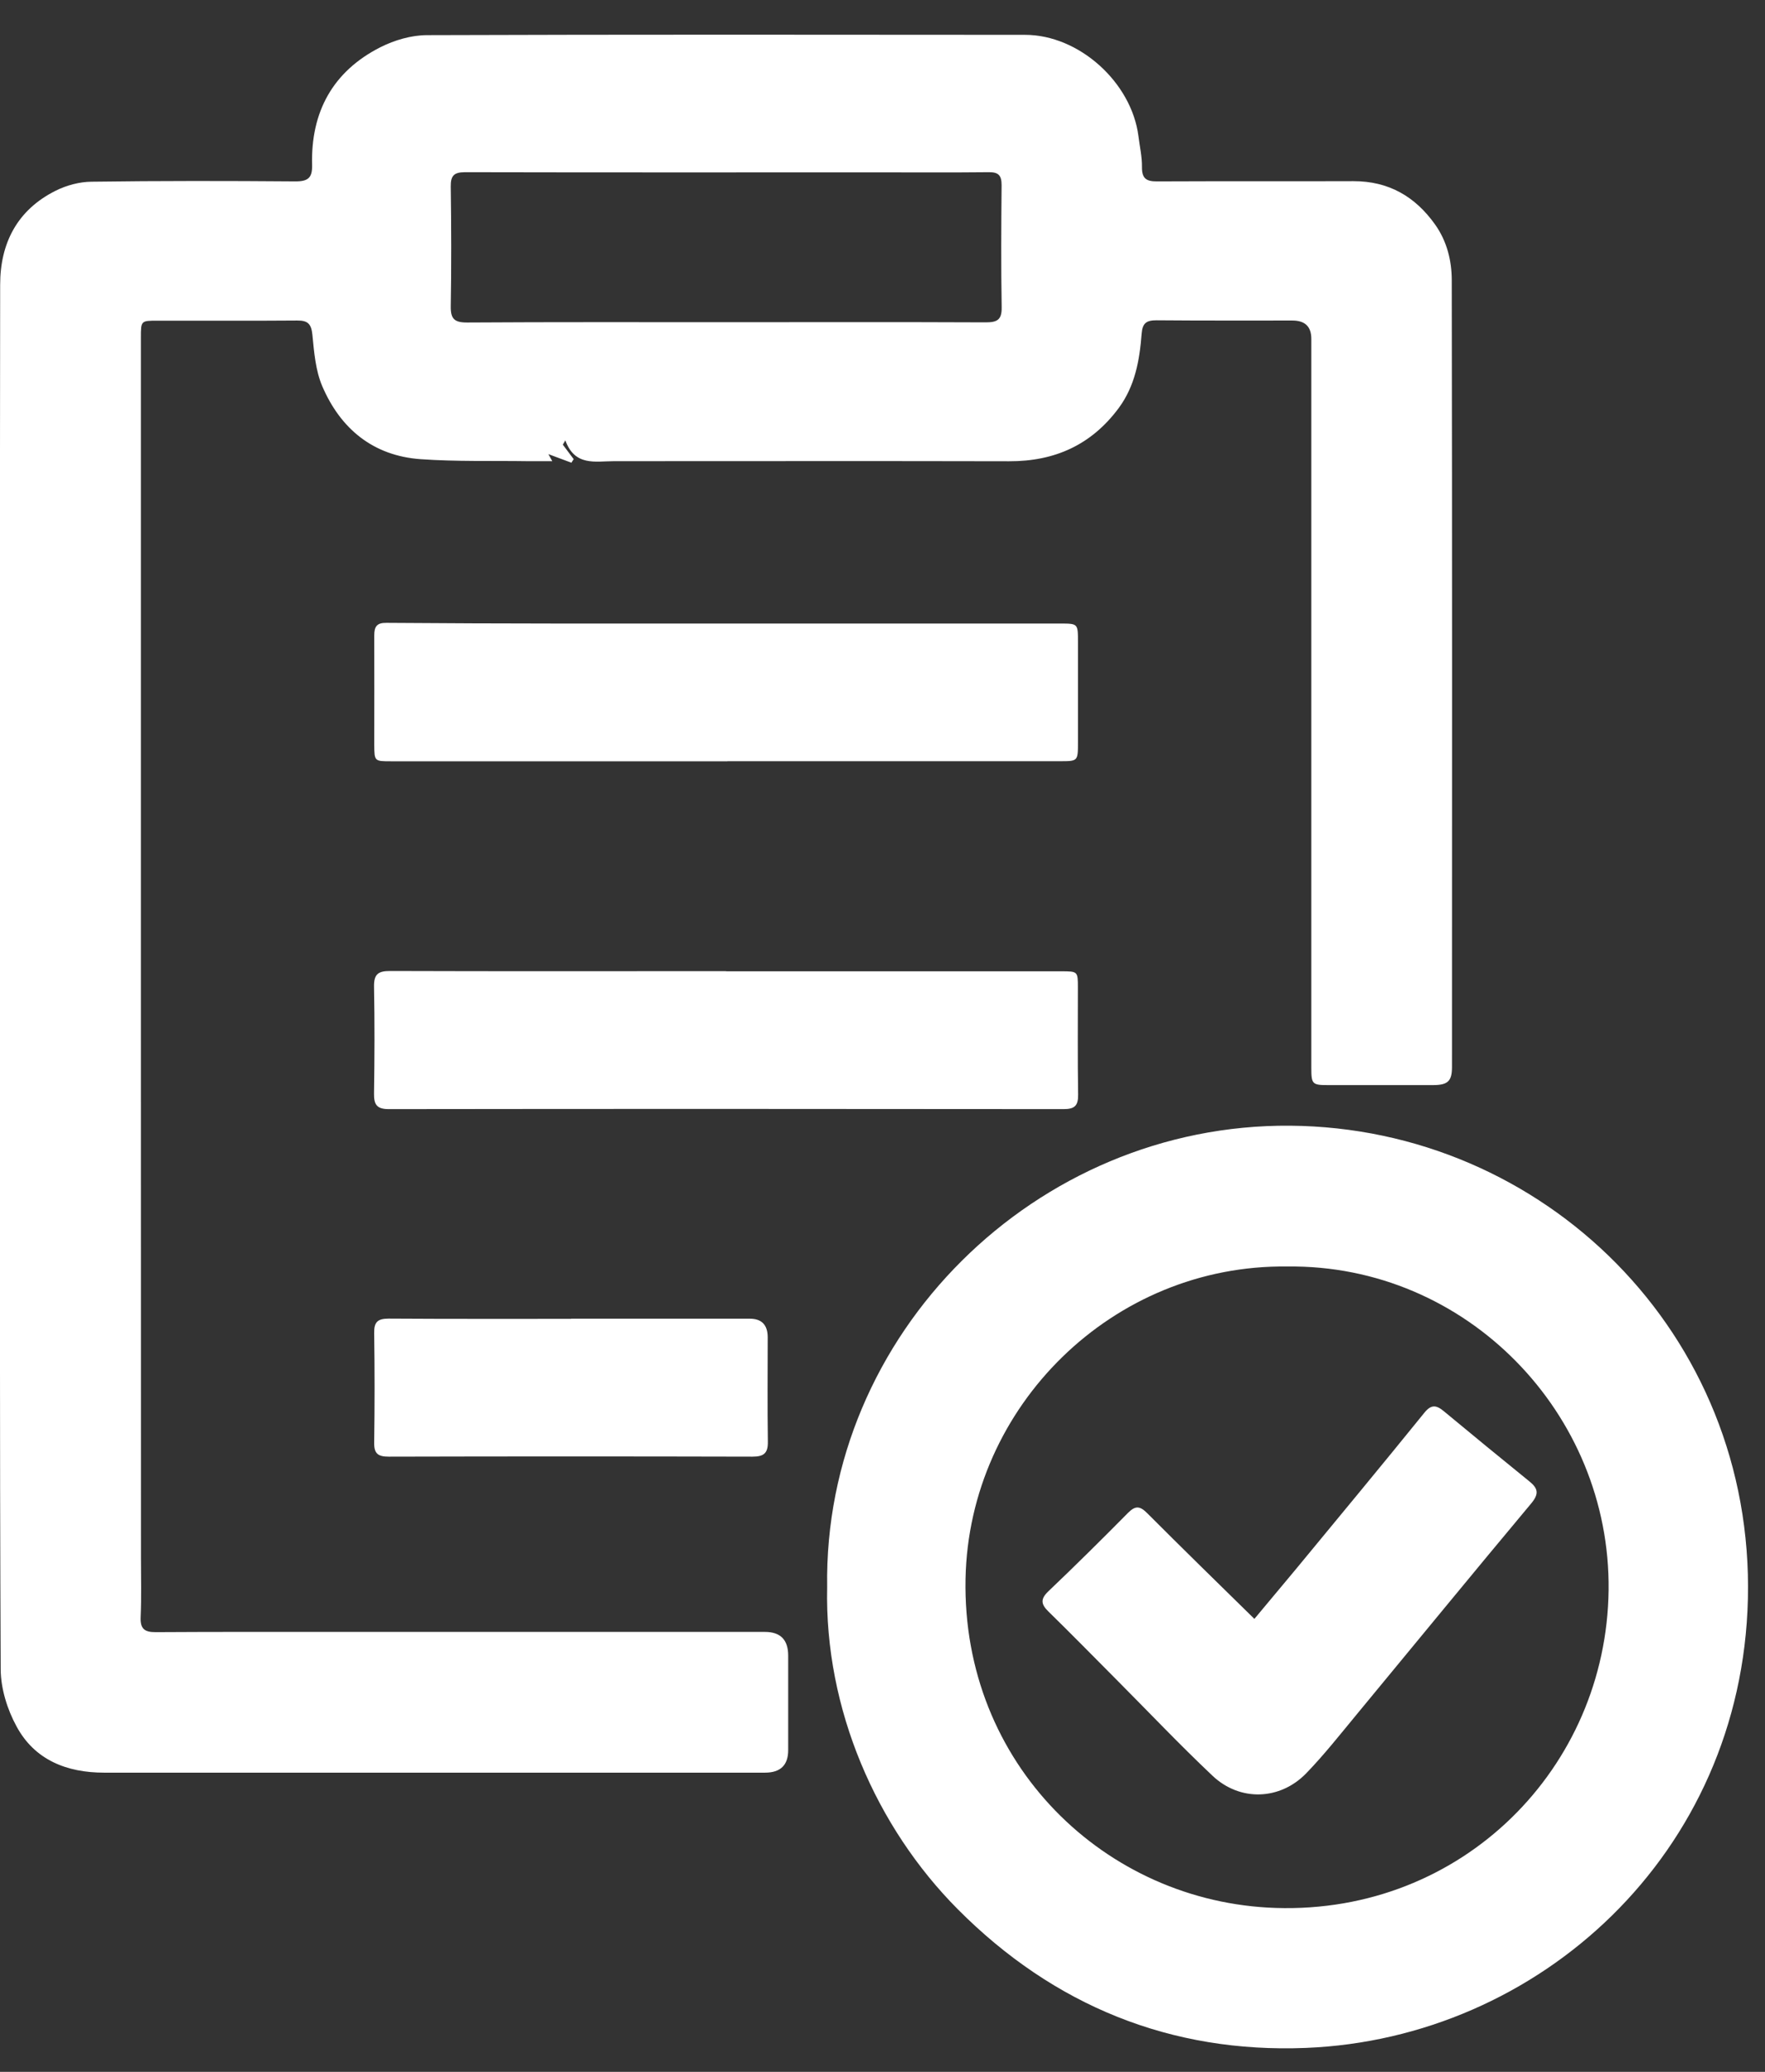
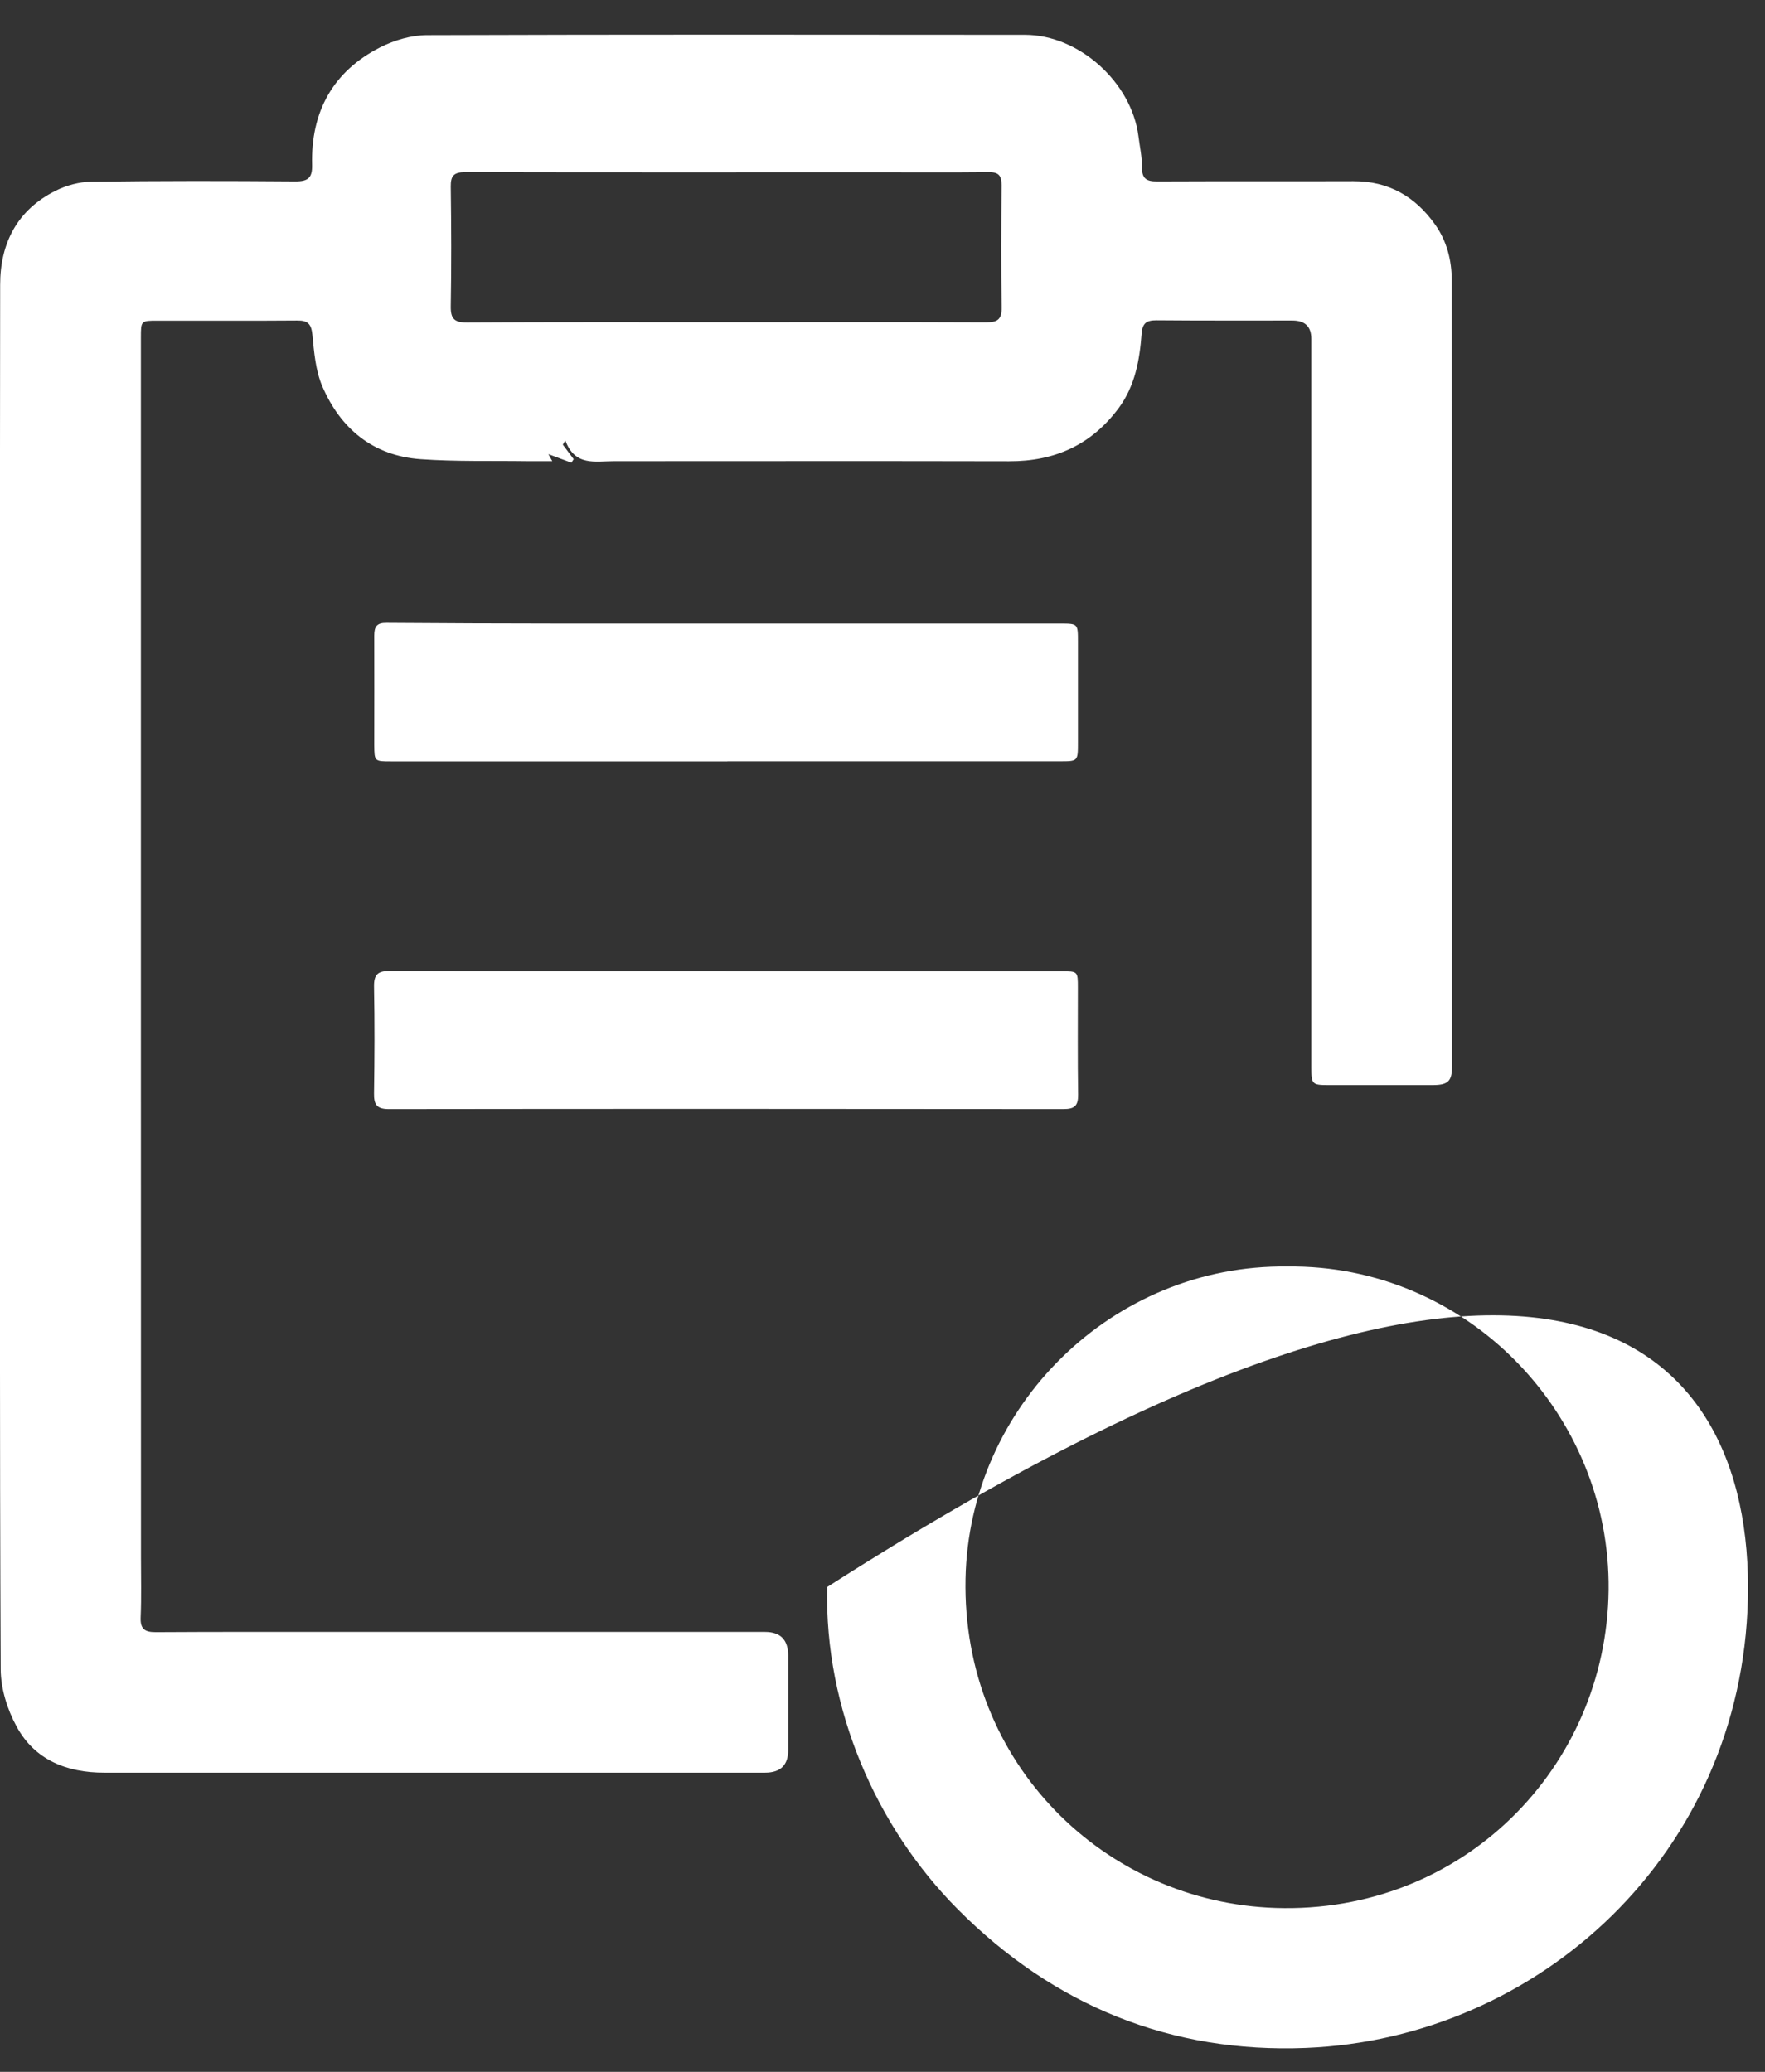
<svg xmlns="http://www.w3.org/2000/svg" width="23" height="27" viewBox="0 0 23 27" fill="none">
  <rect x="0" y="0" width="23" height="27" fill="#333333" stroke="none" />
  <path d="M7.336 5.797C7.383 5.86 7.429 5.921 7.476 5.984C7.466 5.999 7.455 6.014 7.446 6.03C7.35 5.995 7.256 5.959 7.146 5.918C7.163 5.948 7.177 5.974 7.197 6.01C7.081 6.01 6.978 6.01 6.874 6.01C6.41 6.003 5.945 6.017 5.481 5.984C4.864 5.94 4.438 5.59 4.199 5.032C4.112 4.827 4.093 4.59 4.071 4.364C4.057 4.223 4.013 4.175 3.872 4.177C3.265 4.182 2.658 4.178 2.052 4.179C1.837 4.179 1.836 4.179 1.836 4.398C1.836 7.187 1.836 9.976 1.836 12.764C1.836 15.274 1.836 17.784 1.837 20.294C1.837 20.554 1.844 20.814 1.833 21.073C1.826 21.225 1.881 21.271 2.03 21.27C2.833 21.265 3.637 21.267 4.441 21.267C6.284 21.267 8.127 21.267 9.969 21.267C10.171 21.267 10.271 21.37 10.271 21.576C10.271 21.986 10.271 22.397 10.271 22.807C10.271 23.003 10.171 23.101 9.969 23.101C9.275 23.101 8.58 23.101 7.886 23.101C5.71 23.101 3.533 23.101 1.357 23.101C0.873 23.101 0.453 22.938 0.216 22.499C0.095 22.278 0.011 22.007 0.009 21.758C-0.005 18.655 -0 15.555 -0 12.454C-0 9.54 -0.002 6.625 0.002 3.711C0.002 3.169 0.225 2.736 0.724 2.486C0.866 2.415 1.036 2.369 1.193 2.368C2.079 2.356 2.965 2.357 3.851 2.364C4.016 2.364 4.071 2.316 4.067 2.151C4.049 1.46 4.336 0.931 4.956 0.616C5.14 0.523 5.361 0.458 5.566 0.458C8.164 0.449 10.761 0.452 13.357 0.454C14.062 0.454 14.745 1.074 14.835 1.773C14.852 1.909 14.883 2.044 14.881 2.179C14.88 2.327 14.939 2.365 15.077 2.364C15.93 2.36 16.783 2.364 17.636 2.361C18.095 2.36 18.441 2.56 18.701 2.926C18.855 3.143 18.918 3.396 18.918 3.653C18.924 7.071 18.922 10.488 18.921 13.905C18.921 14.092 18.866 14.141 18.669 14.141C18.215 14.141 17.762 14.141 17.308 14.141C17.1 14.141 17.088 14.129 17.088 13.914C17.088 12.05 17.088 10.185 17.088 8.32C17.088 7.019 17.088 5.717 17.088 4.416C17.088 4.256 17.006 4.177 16.841 4.177C16.251 4.177 15.66 4.179 15.07 4.174C14.94 4.174 14.888 4.21 14.877 4.346C14.851 4.691 14.792 5.028 14.578 5.318C14.222 5.798 13.744 6.013 13.15 6.011C11.434 6.007 9.716 6.01 8 6.01C7.758 6.01 7.491 6.08 7.367 5.739L7.334 5.795L7.336 5.797ZM9.464 4.199C10.59 4.199 11.716 4.196 12.843 4.201C12.992 4.201 13.056 4.171 13.053 4.004C13.044 3.474 13.047 2.944 13.052 2.413C13.052 2.285 13.011 2.242 12.883 2.244C12.408 2.249 11.932 2.246 11.458 2.246C9.659 2.246 7.86 2.248 6.061 2.244C5.916 2.244 5.872 2.289 5.874 2.431C5.881 2.95 5.883 3.47 5.874 3.989C5.871 4.155 5.92 4.203 6.086 4.203C7.212 4.196 8.339 4.199 9.465 4.199H9.464Z" fill="#ffffff" />
-   <path d="M10.779 20.682C10.728 17.39 13.495 14.643 16.813 14.67C20.114 14.697 22.86 17.377 22.777 20.837C22.698 24.163 20.051 26.565 17.019 26.688C15.26 26.759 13.73 26.138 12.479 24.879C11.421 23.814 10.743 22.275 10.779 20.682ZM16.773 16.505C14.504 16.476 12.627 18.323 12.582 20.574C12.534 22.986 14.403 24.792 16.624 24.864C19.057 24.943 20.934 23.038 20.962 20.722C20.988 18.417 19.107 16.475 16.774 16.505H16.773Z" fill="#ffffff" />
+   <path d="M10.779 20.682C20.114 14.697 22.86 17.377 22.777 20.837C22.698 24.163 20.051 26.565 17.019 26.688C15.26 26.759 13.73 26.138 12.479 24.879C11.421 23.814 10.743 22.275 10.779 20.682ZM16.773 16.505C14.504 16.476 12.627 18.323 12.582 20.574C12.534 22.986 14.403 24.792 16.624 24.864C19.057 24.943 20.934 23.038 20.962 20.722C20.988 18.417 19.107 16.475 16.774 16.505H16.773Z" fill="#ffffff" />
  <path d="M9.479 9.921C8.019 9.921 6.559 9.921 5.099 9.921C4.879 9.921 4.879 9.921 4.877 9.708C4.877 9.232 4.879 8.756 4.877 8.281C4.877 8.164 4.911 8.115 5.037 8.117C5.786 8.123 6.535 8.125 7.285 8.126C8.099 8.126 8.914 8.126 9.729 8.126C11.09 8.126 12.452 8.126 13.813 8.126C14.047 8.126 14.047 8.126 14.047 8.363C14.047 8.8 14.047 9.237 14.047 9.675C14.047 9.92 14.047 9.92 13.809 9.92C12.366 9.92 10.922 9.92 9.479 9.92V9.921Z" fill="#ffffff" />
  <path d="M9.462 12.658C10.917 12.658 12.371 12.658 13.826 12.658C14.046 12.658 14.046 12.658 14.046 12.872C14.046 13.337 14.042 13.802 14.049 14.267C14.051 14.412 14.001 14.454 13.859 14.454C10.928 14.451 7.997 14.45 5.066 14.454C4.909 14.454 4.872 14.394 4.874 14.25C4.881 13.786 4.883 13.321 4.874 12.856C4.872 12.695 4.928 12.654 5.082 12.654C6.542 12.659 8.002 12.656 9.462 12.656V12.658Z" fill="#ffffff" />
-   <path d="M7.442 17.185C8.218 17.185 8.993 17.185 9.77 17.185C9.925 17.185 10.003 17.265 10.004 17.425C10.004 17.878 9.999 18.332 10.006 18.786C10.009 18.938 9.954 18.983 9.805 18.983C8.226 18.979 6.646 18.979 5.067 18.983C4.928 18.983 4.873 18.946 4.876 18.799C4.883 18.323 4.883 17.847 4.876 17.373C4.873 17.229 4.921 17.184 5.064 17.184C5.857 17.189 6.649 17.187 7.442 17.187V17.185Z" fill="#ffffff" />
-   <path d="M16.347 21.096C16.526 20.882 16.707 20.666 16.888 20.448C17.447 19.77 18.008 19.094 18.56 18.412C18.65 18.3 18.716 18.309 18.814 18.39C19.183 18.696 19.554 19.001 19.927 19.303C20.043 19.396 20.059 19.466 19.953 19.593C19.19 20.505 18.438 21.425 17.681 22.34C17.466 22.6 17.256 22.867 17.022 23.109C16.68 23.462 16.158 23.479 15.801 23.142C15.369 22.734 14.96 22.302 14.541 21.881C14.248 21.587 13.96 21.292 13.663 21.002C13.566 20.907 13.554 20.84 13.662 20.737C14.014 20.402 14.359 20.06 14.701 19.714C14.8 19.615 14.859 19.628 14.954 19.724C15.408 20.179 15.868 20.628 16.345 21.096H16.347Z" fill="#ffffff" />
</svg>